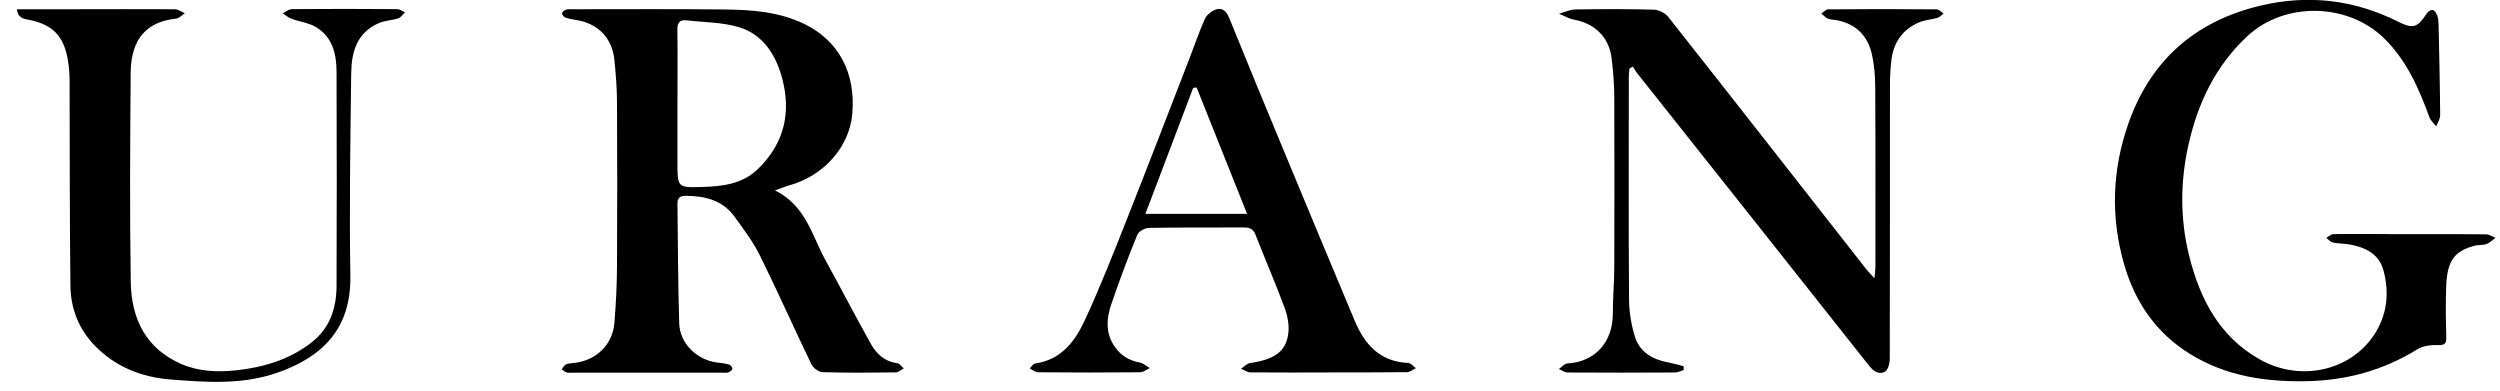
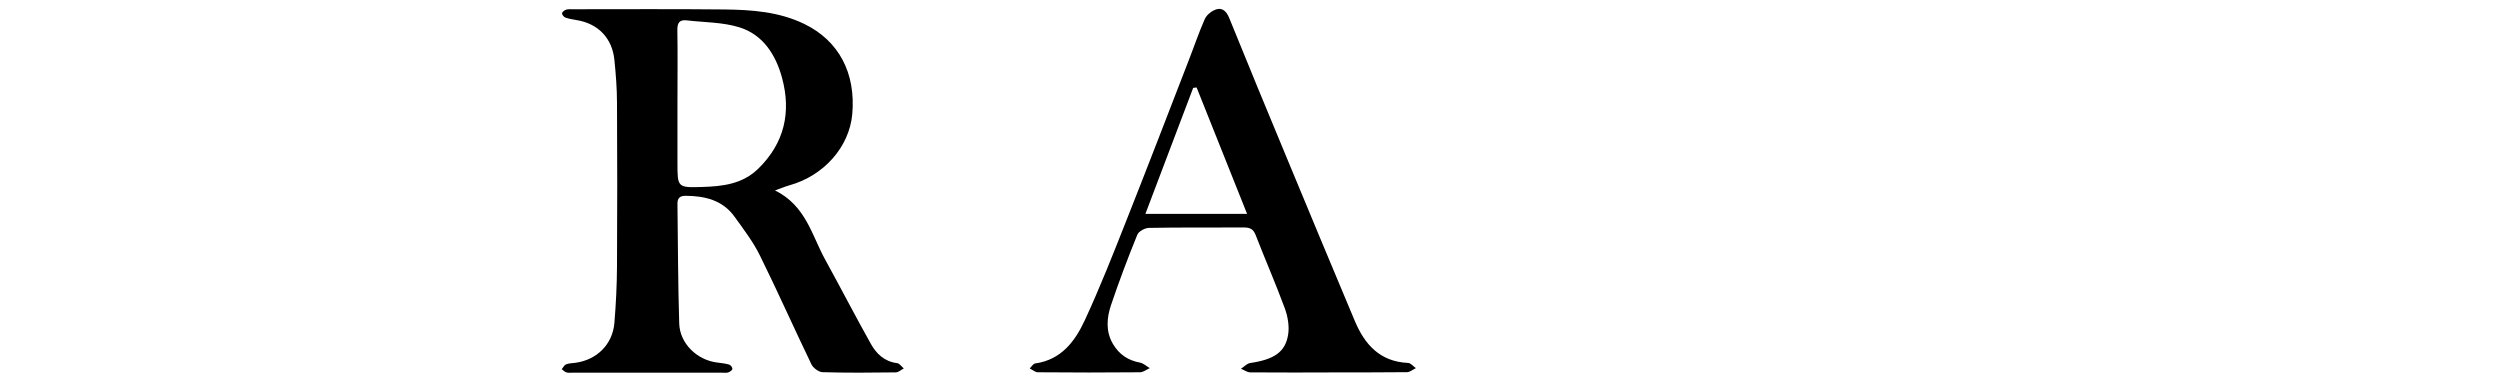
<svg xmlns="http://www.w3.org/2000/svg" viewBox="0 0 240.68 37.63" data-name="Calque 1" id="Calque_1">
  <path d="M74.61,18.33c2.98,1.48,3.54,4.32,4.83,6.66,1.48,2.69,2.89,5.42,4.39,8.1.54.97,1.32,1.72,2.54,1.87.23.03.43.33.64.51-.26.13-.51.38-.77.38-2.35.03-4.7.05-7.05-.02-.37-.01-.9-.4-1.07-.75-1.68-3.48-3.25-7.02-4.96-10.48-.65-1.32-1.57-2.52-2.44-3.73-1.15-1.61-2.87-2.01-4.73-2.02-.55,0-.78.24-.77.78.05,3.84.05,7.68.17,11.52.06,1.93,1.72,3.51,3.64,3.75.39.05.79.09,1.17.2.14.04.32.28.31.41,0,.12-.23.28-.39.34-.18.06-.39.03-.59.03-4.8,0-9.6,0-14.41,0-.2,0-.41.03-.59-.03-.17-.05-.3-.2-.45-.31.14-.16.24-.39.41-.46.27-.11.58-.11.88-.15,2.08-.27,3.61-1.77,3.78-3.85.15-1.81.24-3.63.25-5.45.03-5.23.03-10.47,0-15.7,0-1.39-.11-2.78-.25-4.16-.21-2.11-1.58-3.51-3.66-3.84-.36-.06-.72-.12-1.06-.24-.15-.05-.33-.28-.32-.41.01-.13.23-.3.39-.35.21-.06.46-.04.69-.04,4.84,0,9.67-.03,14.51.02,2.65.03,5.29.21,7.74,1.4,3.31,1.61,4.96,4.71,4.61,8.67-.28,3.17-2.74,5.94-6.05,6.86-.37.1-.73.26-1.39.49ZM65.22,9.83c0,1.95,0,3.9,0,5.85,0,2.35,0,2.4,2.38,2.32,1.96-.06,3.88-.27,5.41-1.77,2.52-2.47,3.17-5.44,2.28-8.73-.6-2.21-1.82-4.16-4.11-4.87-1.61-.5-3.38-.47-5.07-.67-.69-.08-.91.24-.9.93.04,2.31.01,4.63.01,6.94Z" />
-   <path d="M232.18,22.54c2.38,0,4.77-.01,7.15.02.31,0,.61.22.92.34-.29.2-.55.47-.86.59-.37.13-.79.07-1.17.17-1.96.53-2.63,1.46-2.72,3.92-.06,1.62-.04,3.24.01,4.85.02.69-.17.81-.85.79-.65-.02-1.41.08-1.94.41-3.32,2.05-6.87,3.01-10.79,3.07-3.93.06-7.63-.51-11.02-2.58-3.36-2.05-5.41-5.08-6.46-8.82-1.25-4.46-1.1-8.91.41-13.28,2.12-6.15,6.41-9.96,12.73-11.47,4.61-1.1,9.05-.59,13.31,1.55,1.41.71,1.86.54,2.68-.74.12-.19.4-.42.59-.4.18.02.4.31.47.53.11.31.12.65.13.98.06,2.88.13,5.75.15,8.63,0,.36-.25.71-.38,1.07-.22-.29-.53-.55-.65-.87-1.03-2.81-2.21-5.53-4.42-7.66-3.5-3.38-9.54-3.48-13.1-.17-3.07,2.85-4.78,6.45-5.68,10.46-.8,3.57-.82,7.17.07,10.72,1.03,4.12,2.9,7.76,6.79,9.95,4.02,2.27,9.03,1.04,11.23-2.72,1.08-1.84,1.22-3.85.68-5.86-.43-1.59-1.77-2.22-3.28-2.49-.52-.09-1.06-.07-1.58-.18-.24-.05-.43-.29-.64-.45.23-.13.46-.36.7-.36,1.89-.03,3.77-.01,5.66,0,.63,0,1.26,0,1.89,0h0Z" />
-   <path d="M156.87,6.59c-.02.25-.06.5-.06.76,0,7.12-.03,14.24.02,21.36,0,1.23.2,2.51.56,3.69.47,1.53,1.76,2.23,3.29,2.51.48.09.94.23,1.41.35v.37c-.29.08-.57.23-.85.23-3.44.02-6.89.02-10.33,0-.28,0-.55-.22-.83-.34.27-.18.53-.51.81-.53,2.67-.14,4.39-2.07,4.38-4.8,0-1.52.14-3.04.14-4.56.02-5.43.02-10.86,0-16.29,0-1.25-.11-2.51-.26-3.75-.24-1.99-1.61-3.33-3.59-3.69-.51-.09-.98-.38-1.47-.58.52-.14,1.04-.4,1.57-.41,2.52-.04,5.03-.05,7.55.02.48.01,1.09.32,1.39.69,6.4,8.1,12.75,16.24,19.12,24.36.18.22.38.42.74.81.04-.51.09-.78.09-1.06,0-5.79.02-11.59-.02-17.38,0-1.08-.1-2.2-.35-3.25-.41-1.66-1.49-2.76-3.22-3.13-.32-.07-.67-.06-.97-.17-.24-.09-.43-.33-.65-.5.22-.14.45-.4.67-.4,3.48-.03,6.95-.03,10.43,0,.23,0,.45.26.67.4-.2.15-.37.36-.59.42-.57.17-1.19.19-1.73.42-1.61.66-2.49,1.93-2.7,3.63-.1.82-.14,1.65-.14,2.48,0,8.78,0,17.55-.02,26.33,0,.42-.18,1.05-.47,1.21-.57.3-1.09-.04-1.51-.57-7.45-9.42-14.92-18.83-22.39-28.24-.14-.18-.24-.38-.36-.58l-.31.2Z" />
-   <path d="M1.64.89c1.8,0,3.52,0,5.24,0,3.31,0,6.62-.02,9.94,0,.33,0,.65.25.98.38-.28.18-.54.49-.83.52-3.49.35-4.37,2.73-4.39,5.24-.05,6.72-.1,13.44.01,20.16.06,3.49,1.45,6.38,4.88,7.86,1.68.72,3.48.79,5.27.6,2.63-.28,5.11-1.02,7.25-2.68,1.81-1.41,2.41-3.36,2.41-5.52.03-6.82.02-13.64,0-20.47,0-1.74-.36-3.42-2.01-4.39-.69-.4-1.55-.5-2.32-.78-.31-.11-.57-.35-.85-.53.29-.14.58-.4.88-.4,3.38-.03,6.76-.03,10.13,0,.25,0,.51.2.76.31-.22.2-.4.5-.66.58-.59.19-1.25.2-1.82.44-2.17.91-2.68,2.82-2.7,4.89-.08,6.49-.19,12.98-.08,19.47.08,5.07-2.68,7.8-7.05,9.32-3.4,1.18-6.89.91-10.31.64-2.68-.21-5.26-1.19-7.26-3.27-1.56-1.63-2.3-3.57-2.33-5.74-.08-6.59-.06-13.18-.08-19.77,0-.63-.05-1.26-.15-1.88-.39-2.45-1.52-3.57-3.97-4q-.91-.16-.94-.97Z" />
  <path d="M127.92,35.86c-2.52,0-5.03.01-7.55-.01-.3,0-.6-.23-.9-.35.3-.19.57-.5.89-.55,2.28-.34,3.38-1.04,3.65-2.73.13-.8-.03-1.73-.31-2.51-.88-2.39-1.9-4.72-2.82-7.09-.22-.57-.55-.72-1.12-.72-3.05.02-6.09-.02-9.14.04-.39,0-1,.33-1.13.66-.91,2.23-1.76,4.49-2.53,6.77-.41,1.23-.53,2.53.19,3.75.59,1,1.45,1.58,2.6,1.79.33.06.63.35.94.53-.31.14-.63.4-.94.4-3.28.03-6.55.03-9.83,0-.26,0-.52-.24-.79-.37.18-.17.33-.45.53-.48,2.52-.35,3.85-2.15,4.79-4.19,1.44-3.11,2.7-6.31,3.96-9.5,2.03-5.12,4.01-10.27,6-15.41.53-1.35.99-2.73,1.58-4.06.18-.4.66-.78,1.08-.92.6-.2,1,.17,1.26.8,1.84,4.53,3.7,9.05,5.58,13.56,2.16,5.21,4.33,10.42,6.52,15.63.96,2.28,2.43,3.92,5.13,4.04.26.01.5.33.75.5-.29.14-.57.39-.86.39-2.52.03-5.03.02-7.55.02ZM115.2,8.42c-.11.01-.22.03-.33.04-1.52,4.01-3.04,8.02-4.6,12.13h9.79c-1.66-4.16-3.26-8.16-4.86-12.17Z" />
</svg>